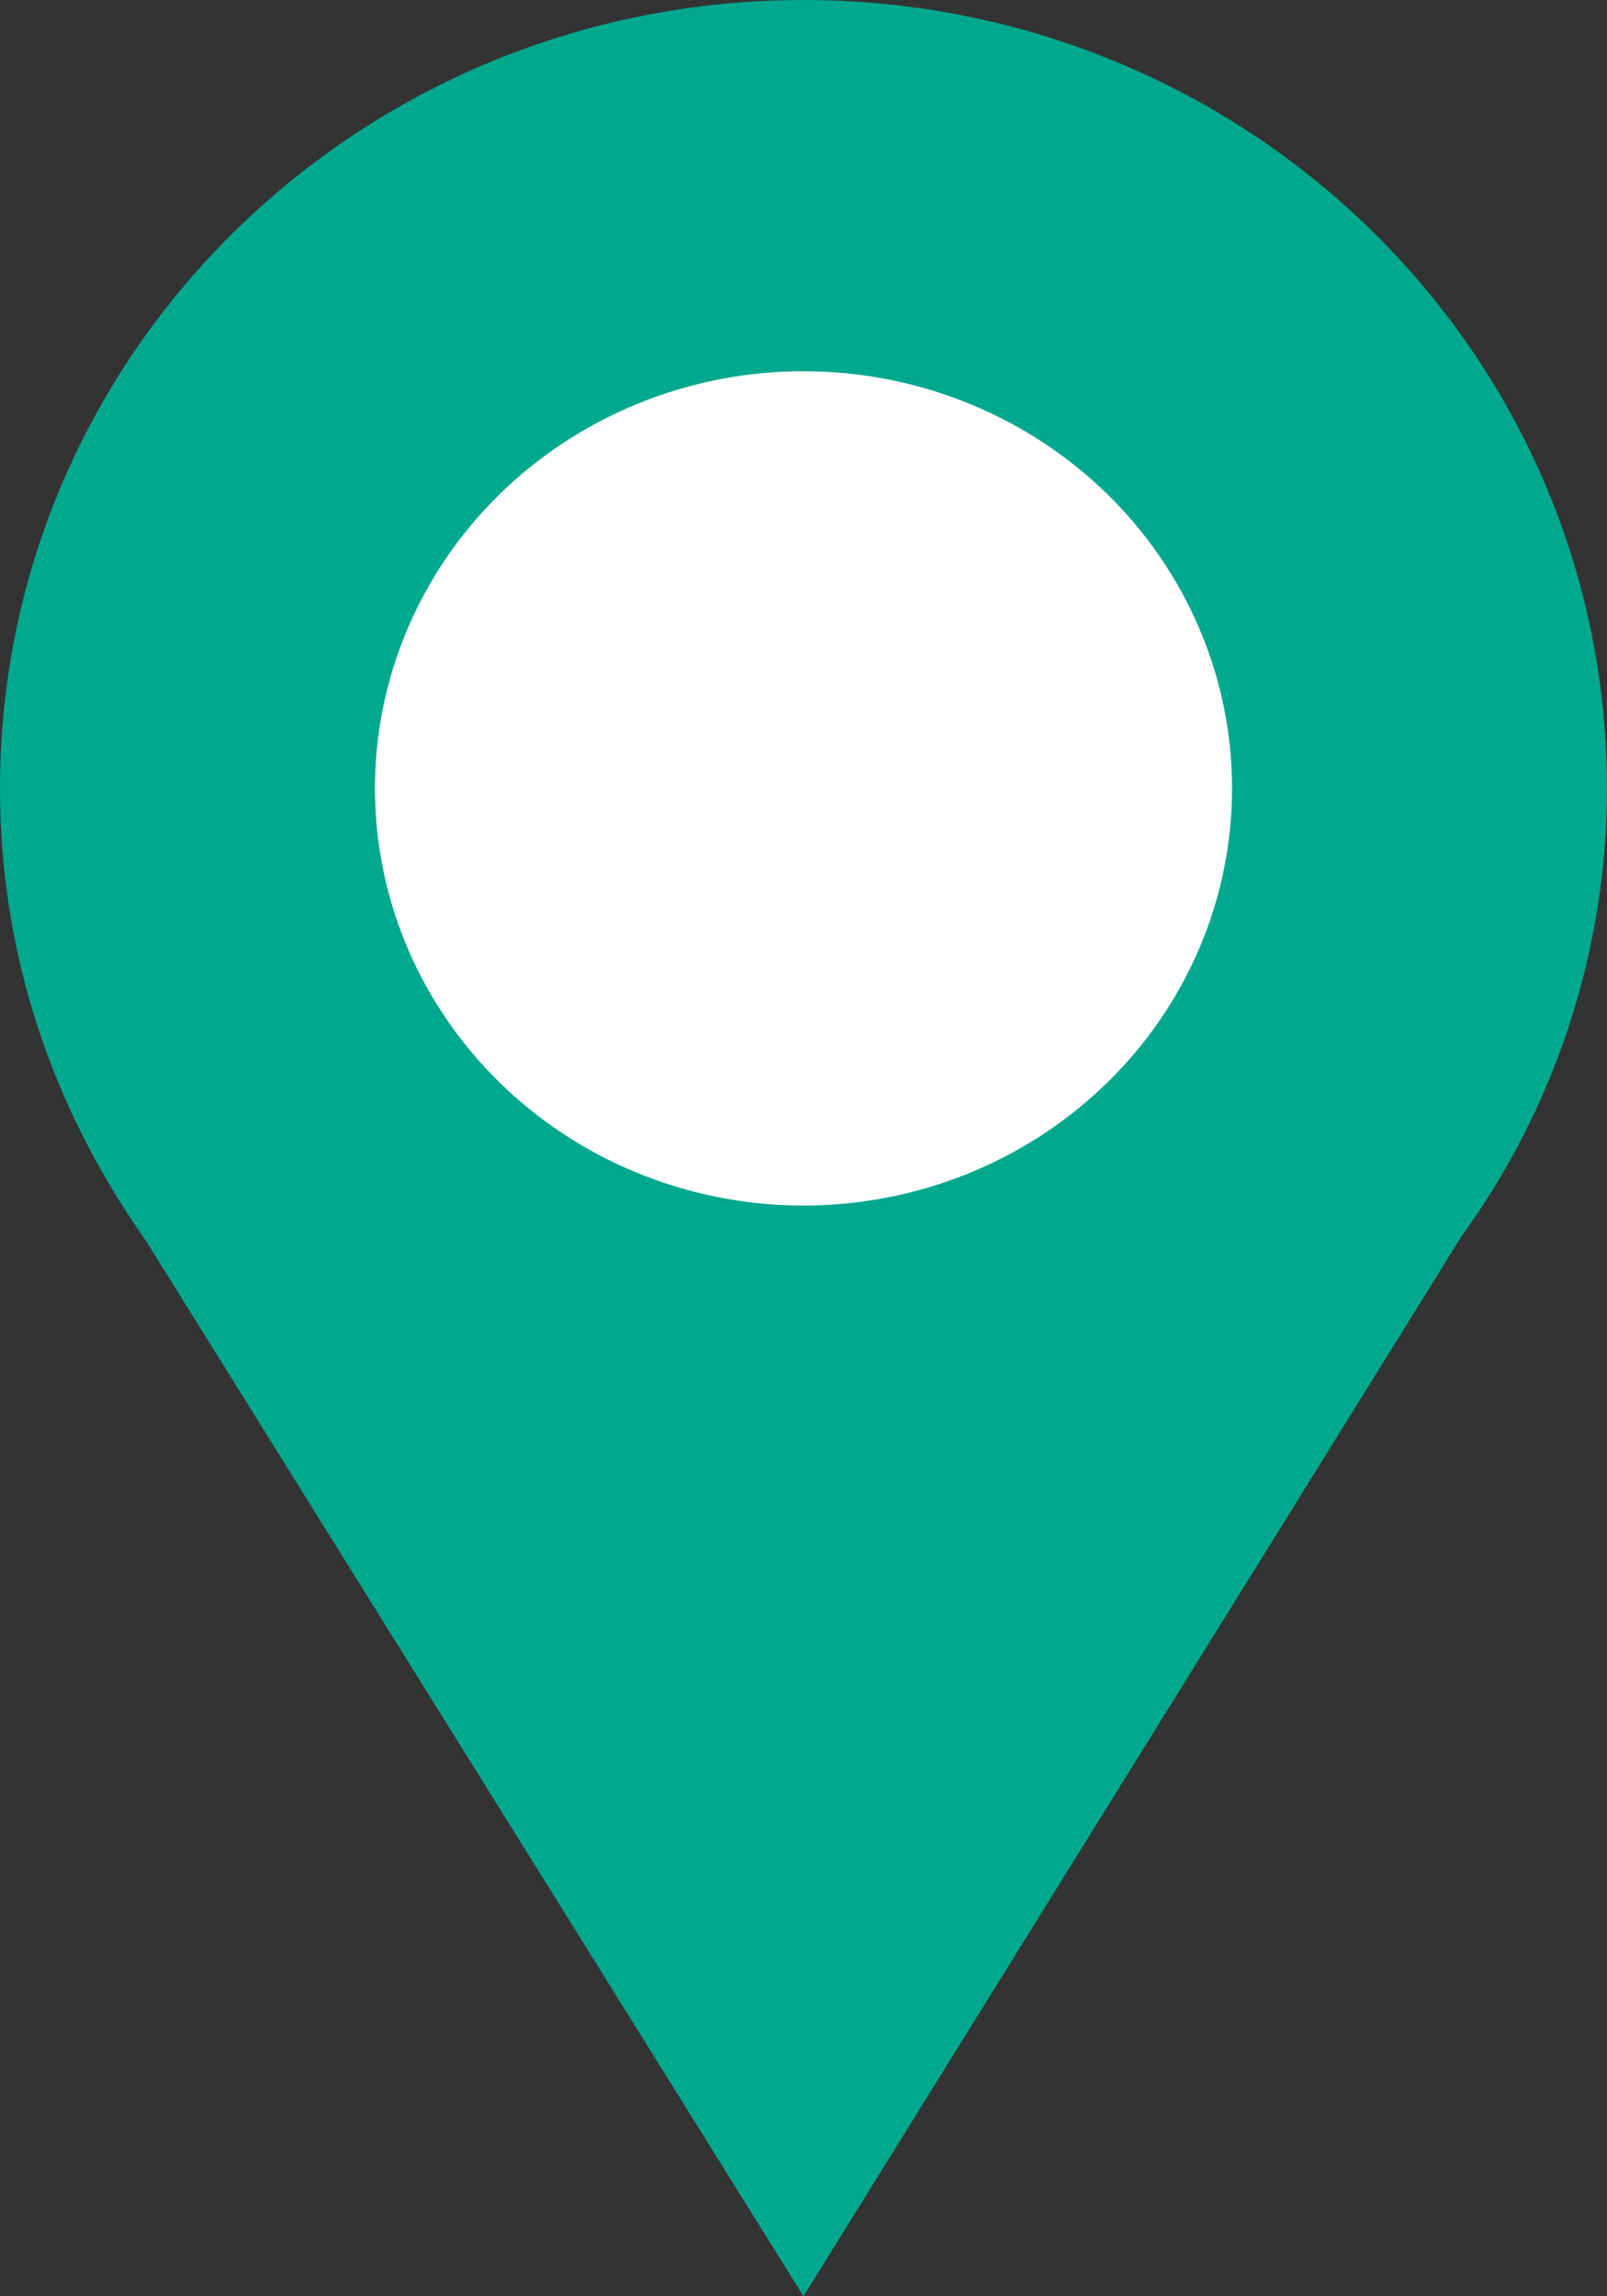
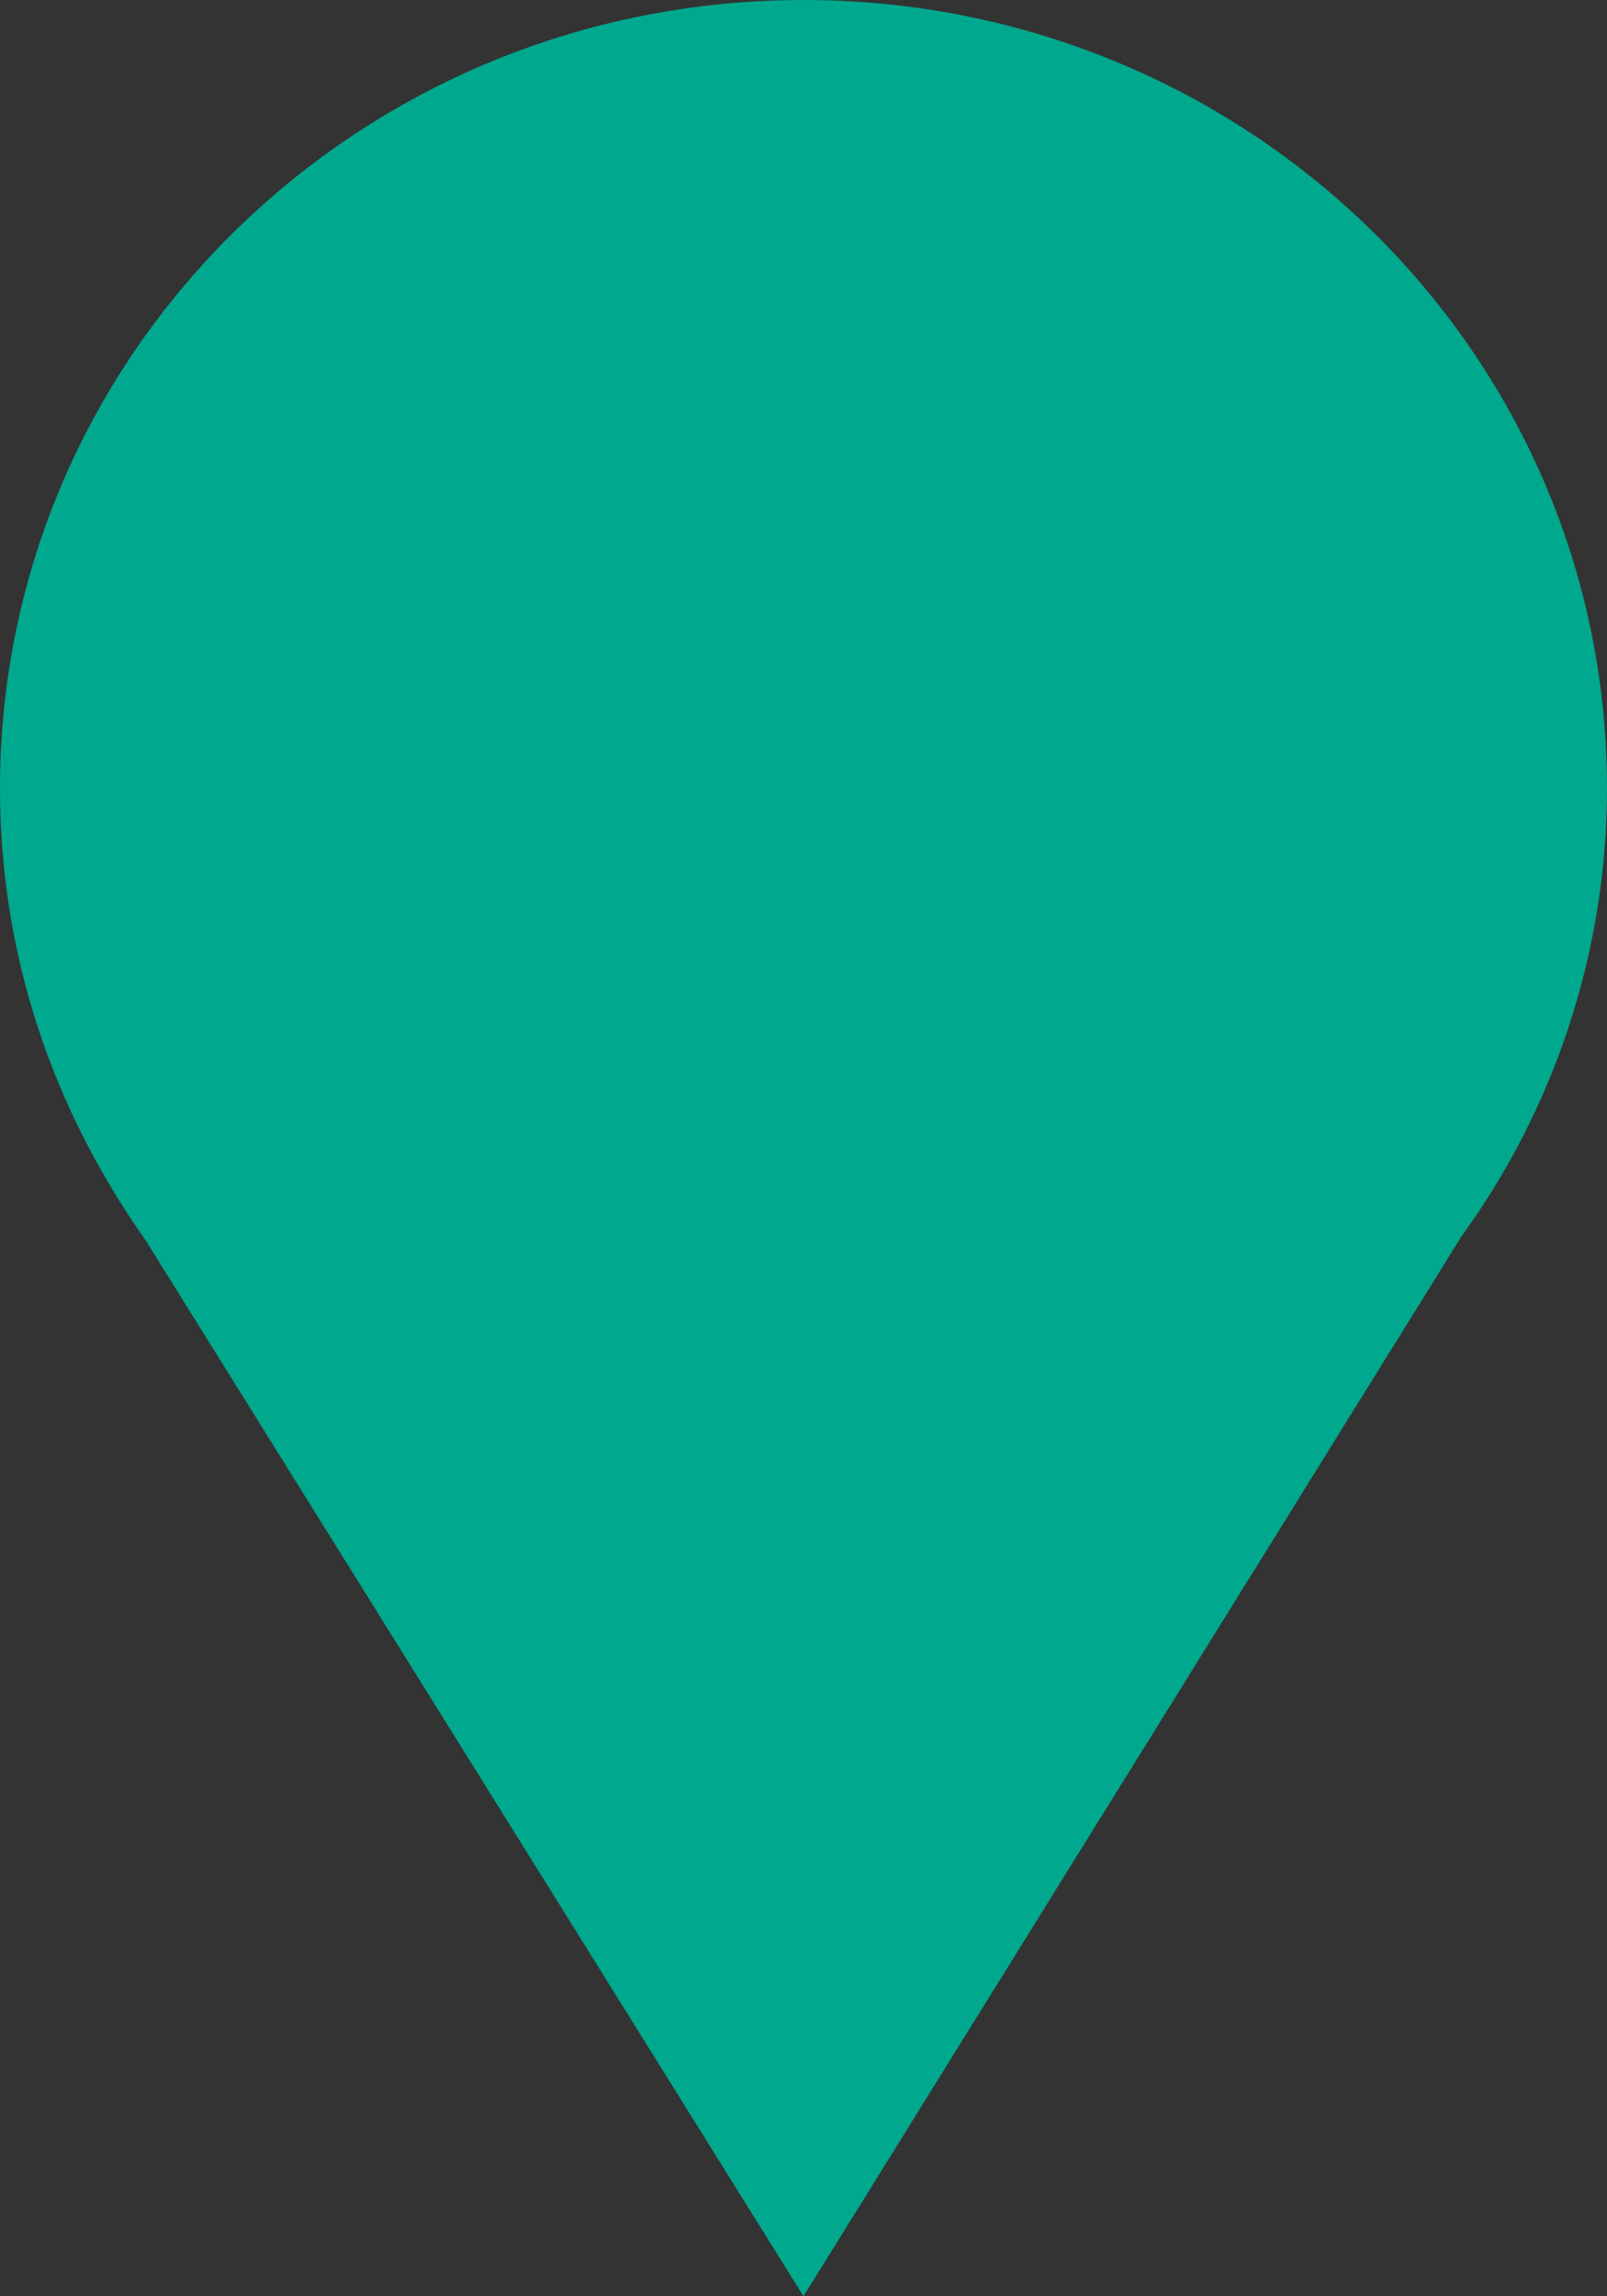
<svg xmlns="http://www.w3.org/2000/svg" version="1.1" baseProfile="tiny" id="Layer_1" x="0px" y="0px" viewBox="0 0 42 60" overflow="visible" xml:space="preserve">
  <rect x="0" y="0" width="42" height="60" fill="#333333" stroke="none" />
-   <path fill="#00A88E" d="M42,20.6C42,9.2,32.6,0,21,0C9.4,0,0,9.2,0,20.6c0,4.4,1.4,8.4,3.8,11.8h0L21,60l17.2-27.7  C40.6,29,42,24.9,42,20.6z" />
-   <ellipse fill="#FFFFFF" cx="21" cy="20.6" rx="11.2" ry="10.9" />
+   <path fill="#00A88E" d="M42,20.6C42,9.2,32.6,0,21,0C9.4,0,0,9.2,0,20.6c0,4.4,1.4,8.4,3.8,11.8L21,60l17.2-27.7  C40.6,29,42,24.9,42,20.6z" />
</svg>